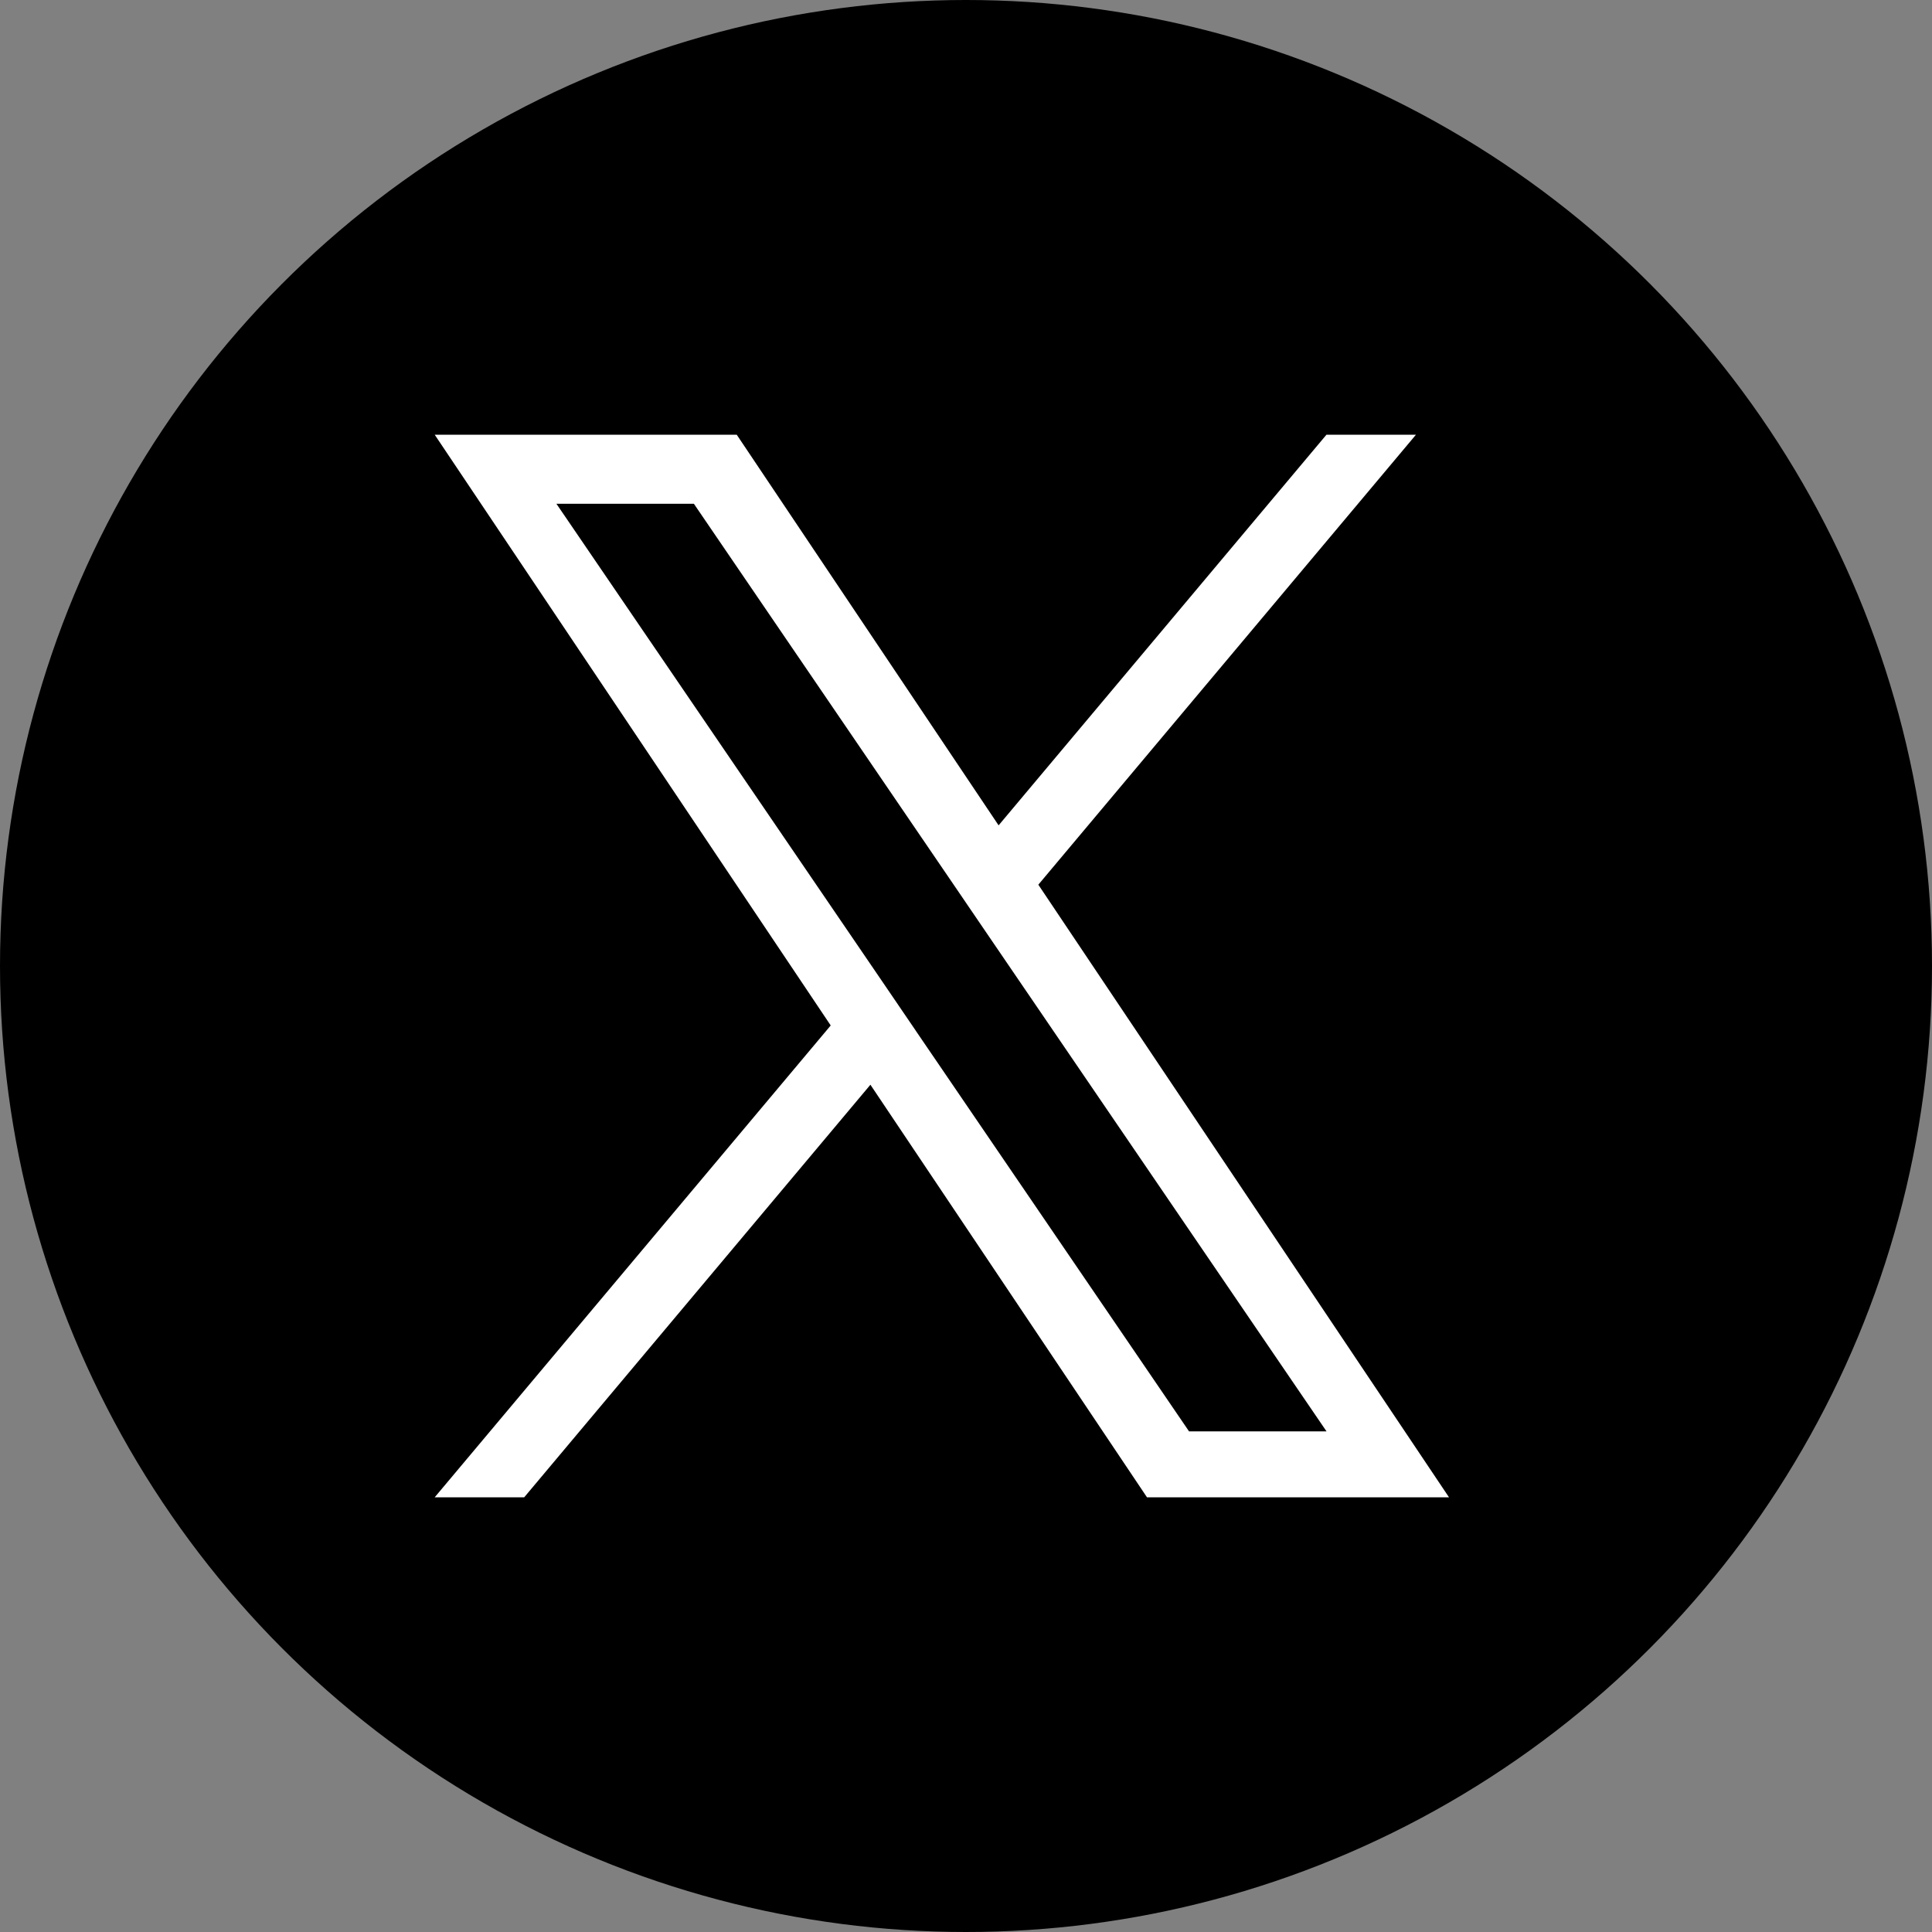
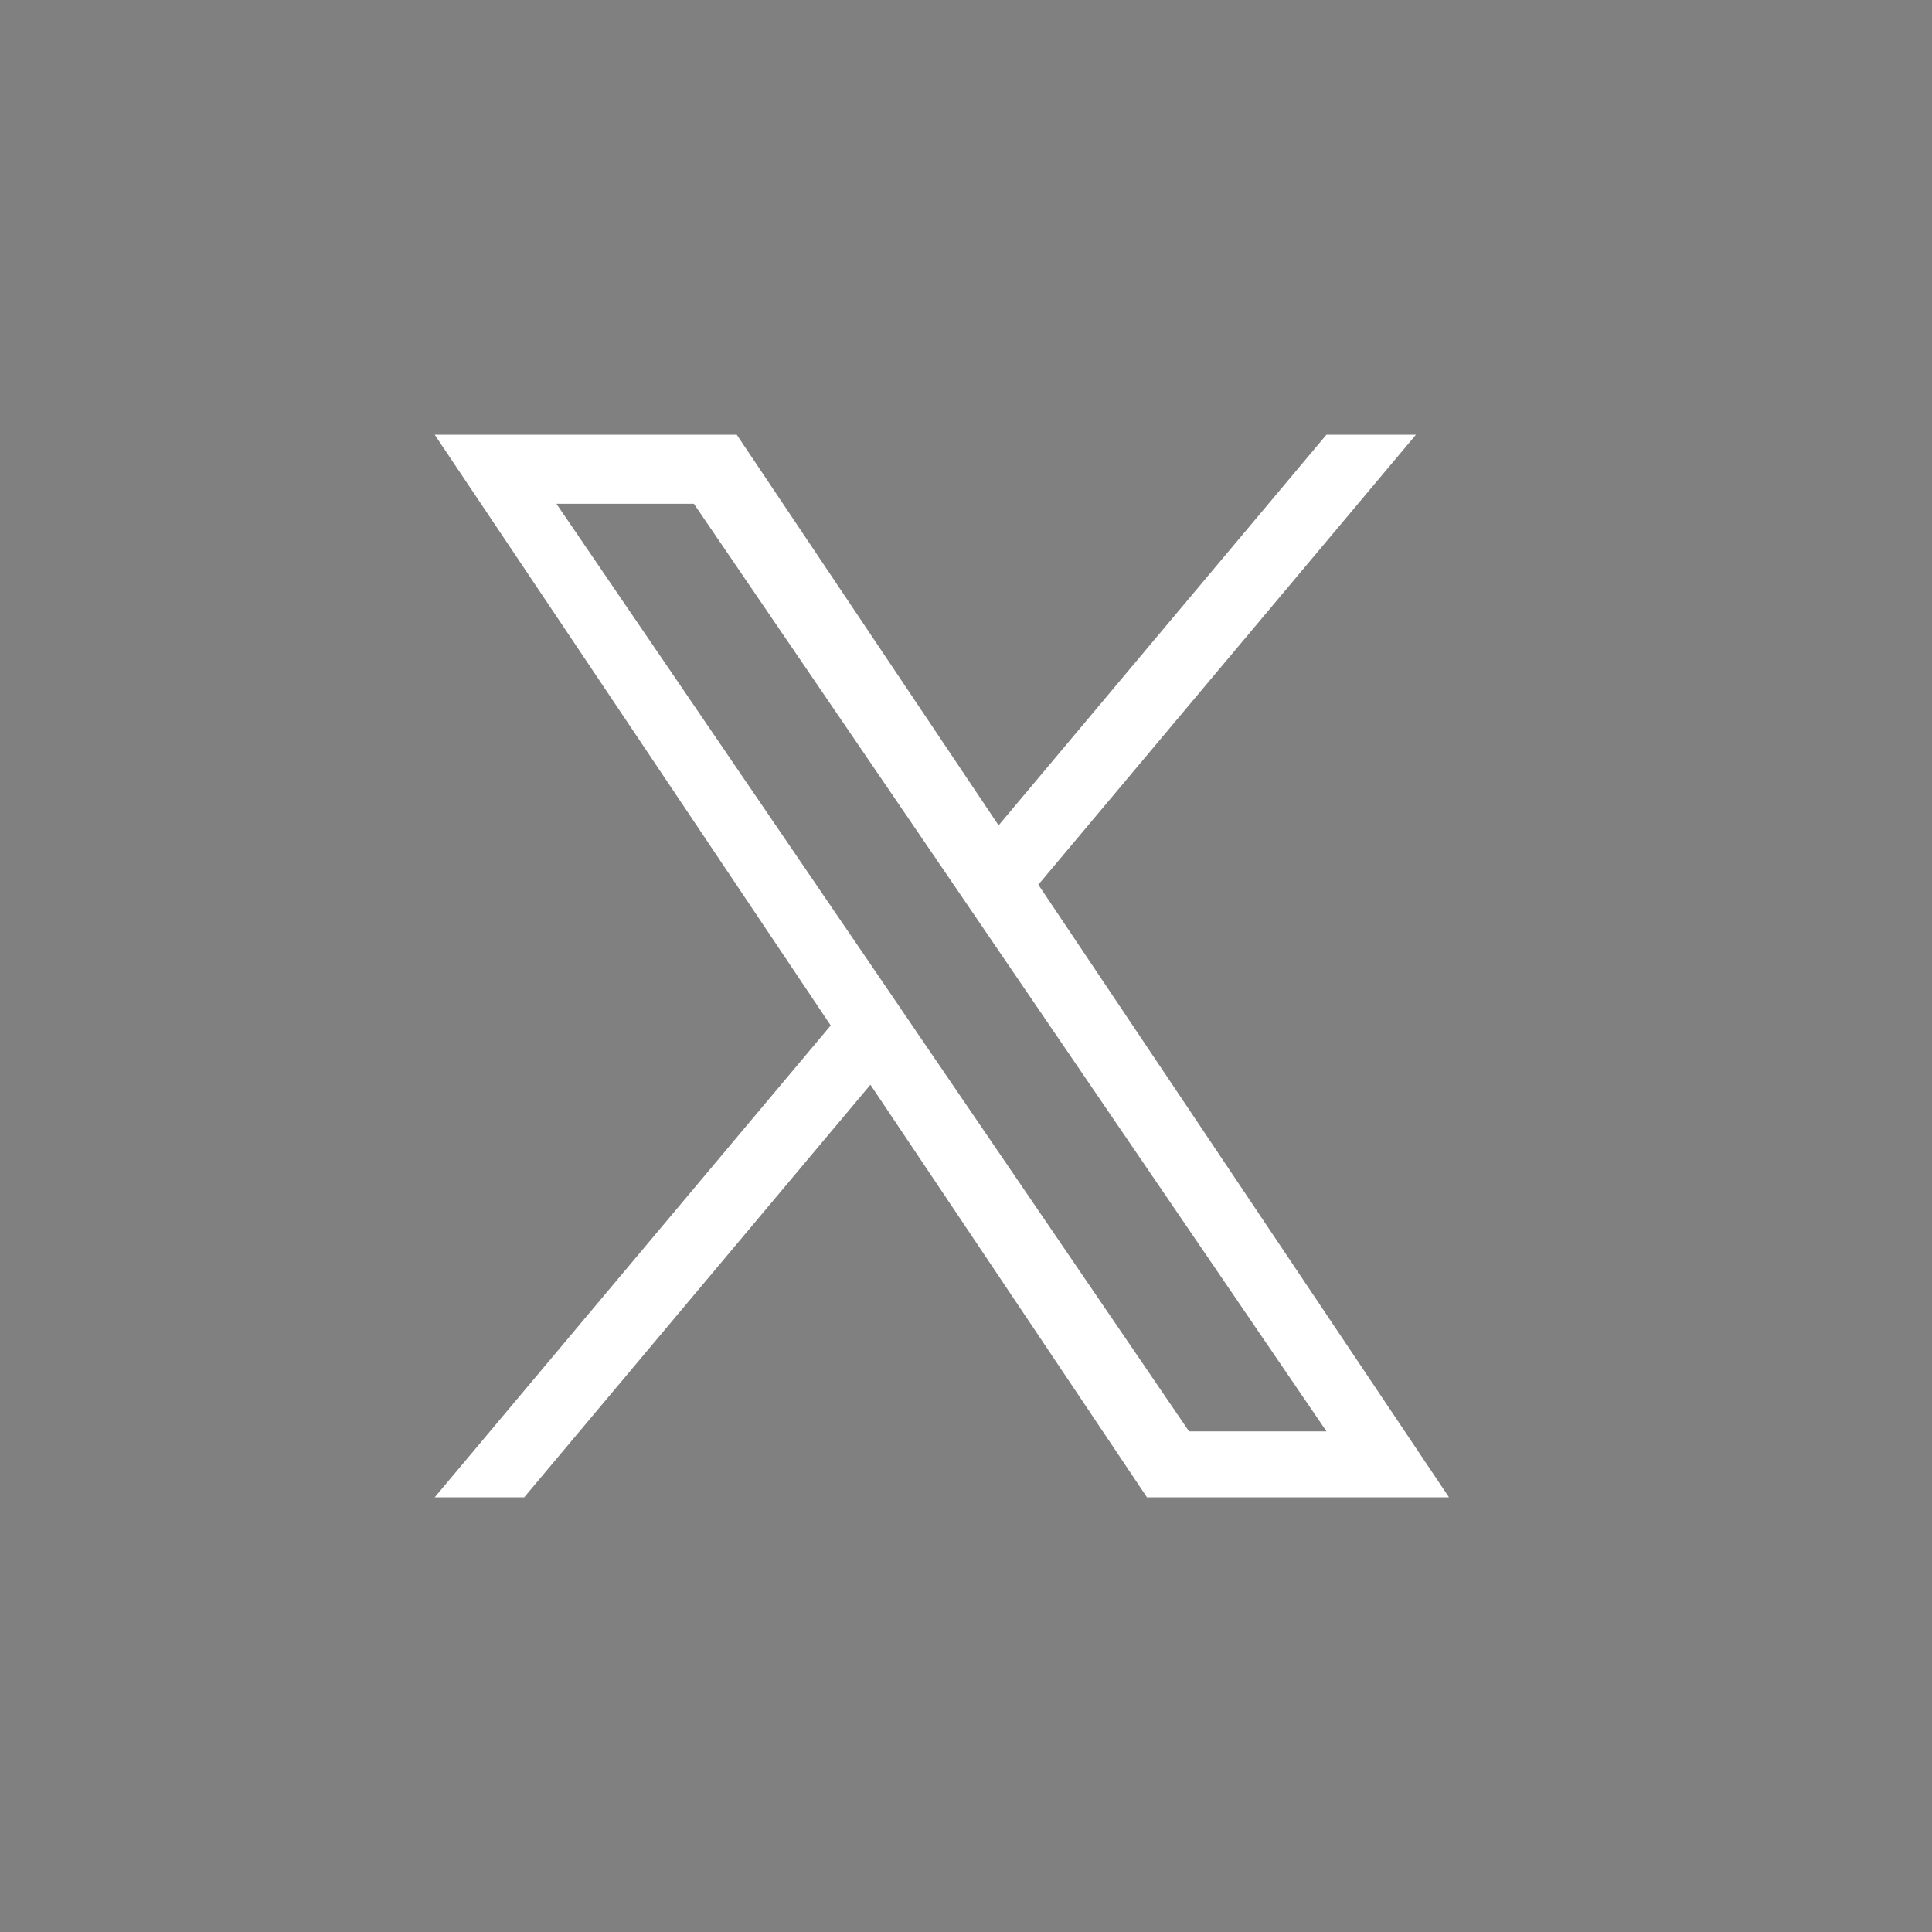
<svg xmlns="http://www.w3.org/2000/svg" width="40" height="40" viewBox="0 0 40 40" fill="none">
  <rect x="0" y="0" width="40" height="40" fill="#808080" stroke="none" />
-   <circle cx="20" cy="20" r="20" fill="black" />
  <path d="M21.498 18.316L29.316 9H27.463L20.675 17.088L15.253 9H9L17.199 21.231L9 31H10.853L18.021 22.458L23.747 31H30L21.497 18.316H21.498ZM18.96 21.339L18.13 20.121L11.52 10.43H14.366L19.7 18.251L20.53 19.469L27.464 29.635H24.618L18.96 21.34V21.339Z" fill="white" />
</svg>